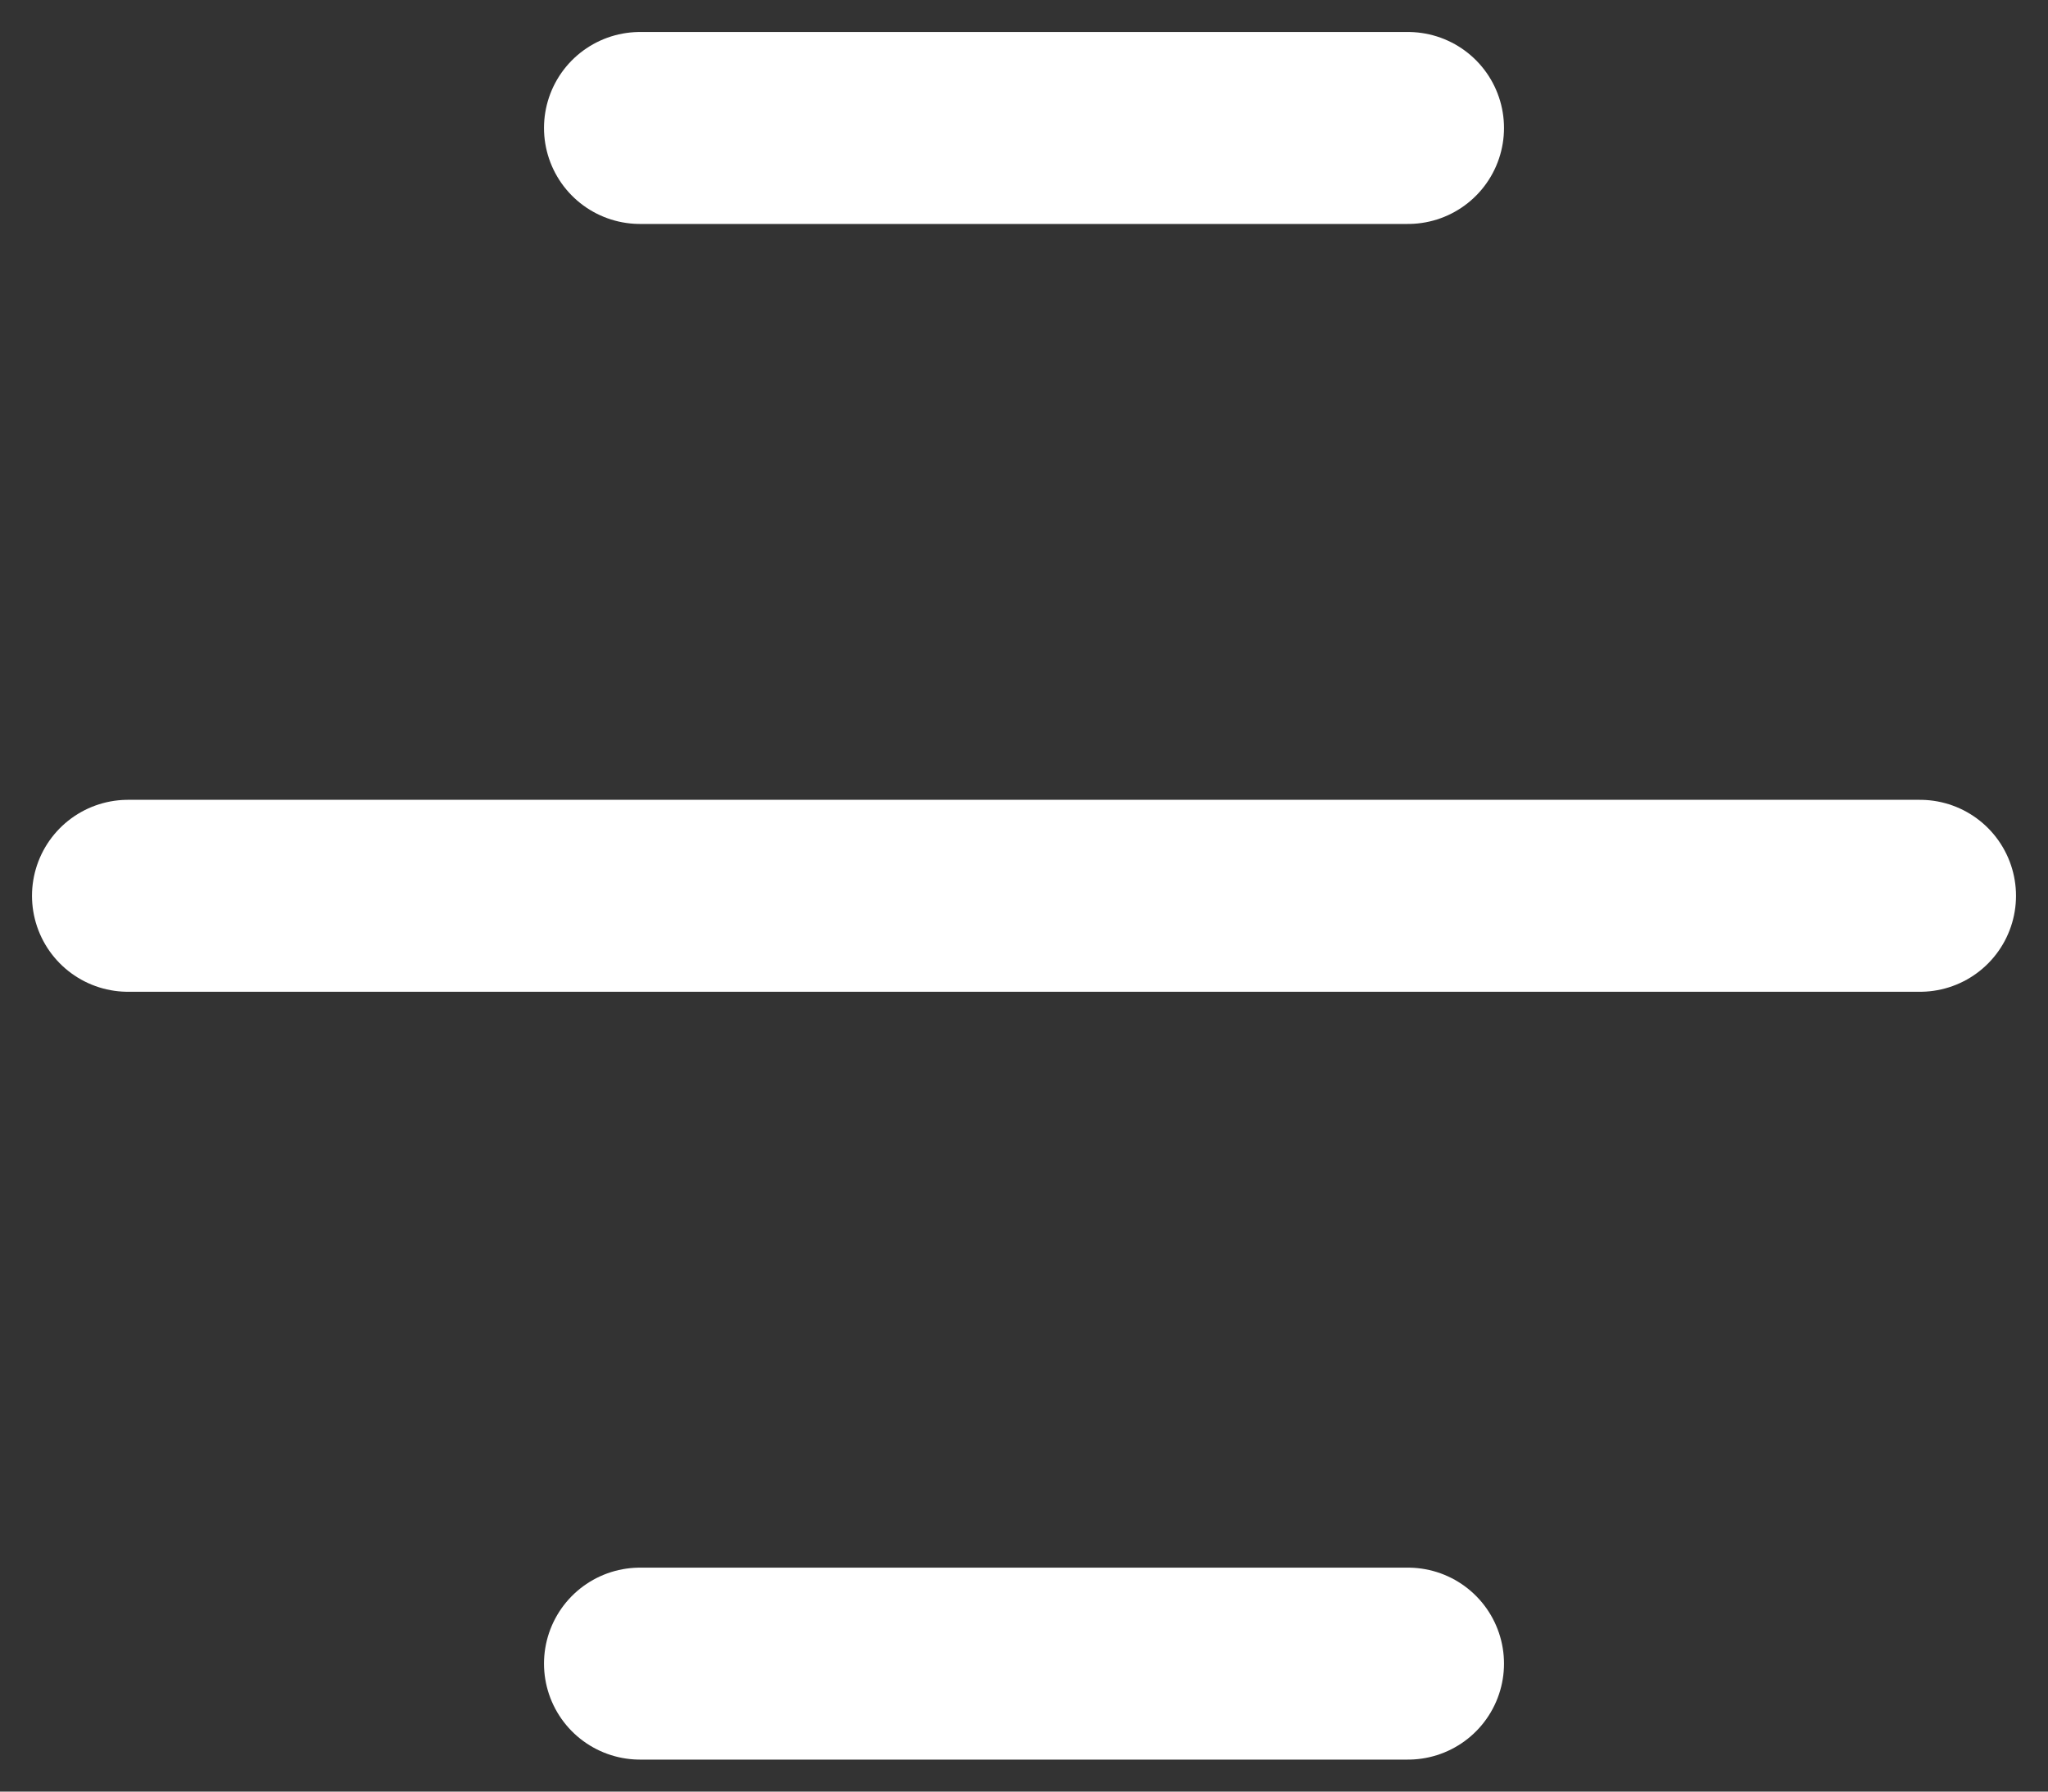
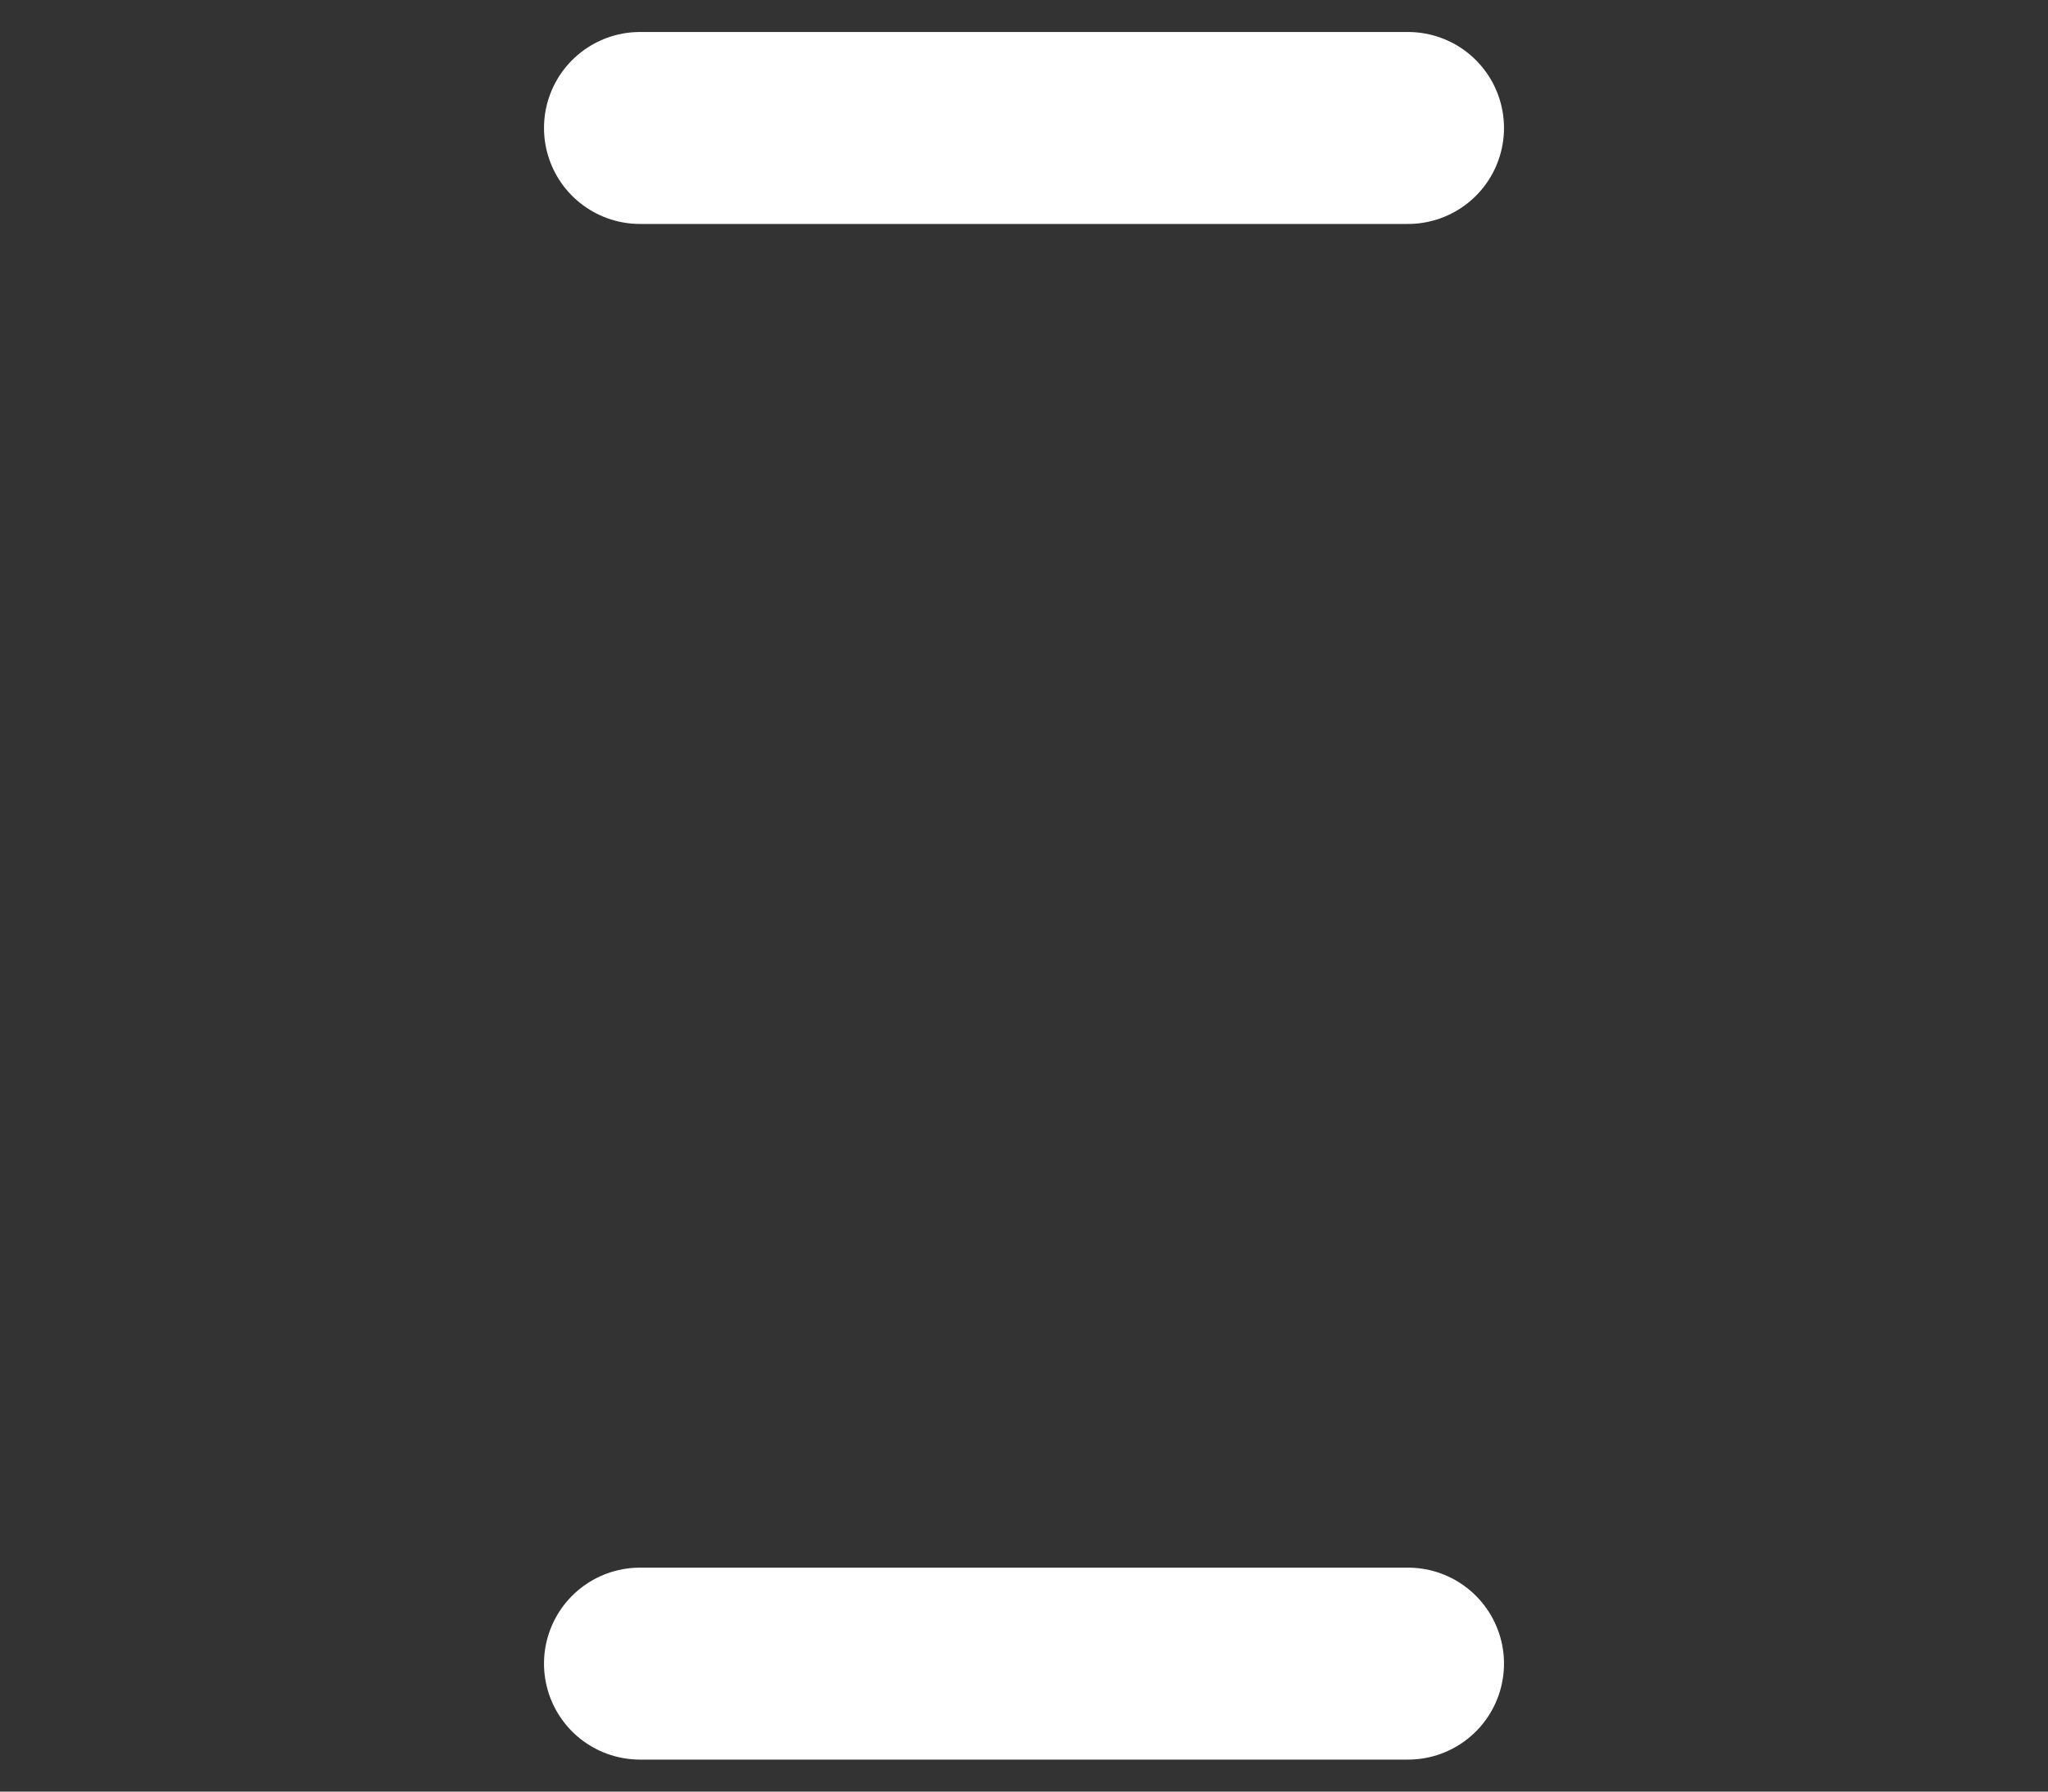
<svg xmlns="http://www.w3.org/2000/svg" width="16" height="14" viewBox="0 0 16 14" fill="none">
  <rect x="0" y="0" width="16" height="14" fill="#333333" stroke="none" />
-   <path d="M5 13H11M1 7H15M5 1H11" stroke="white" stroke-width="1.5" stroke-linecap="round" />
+   <path d="M5 13H11M1 7M5 1H11" stroke="white" stroke-width="1.5" stroke-linecap="round" />
</svg>